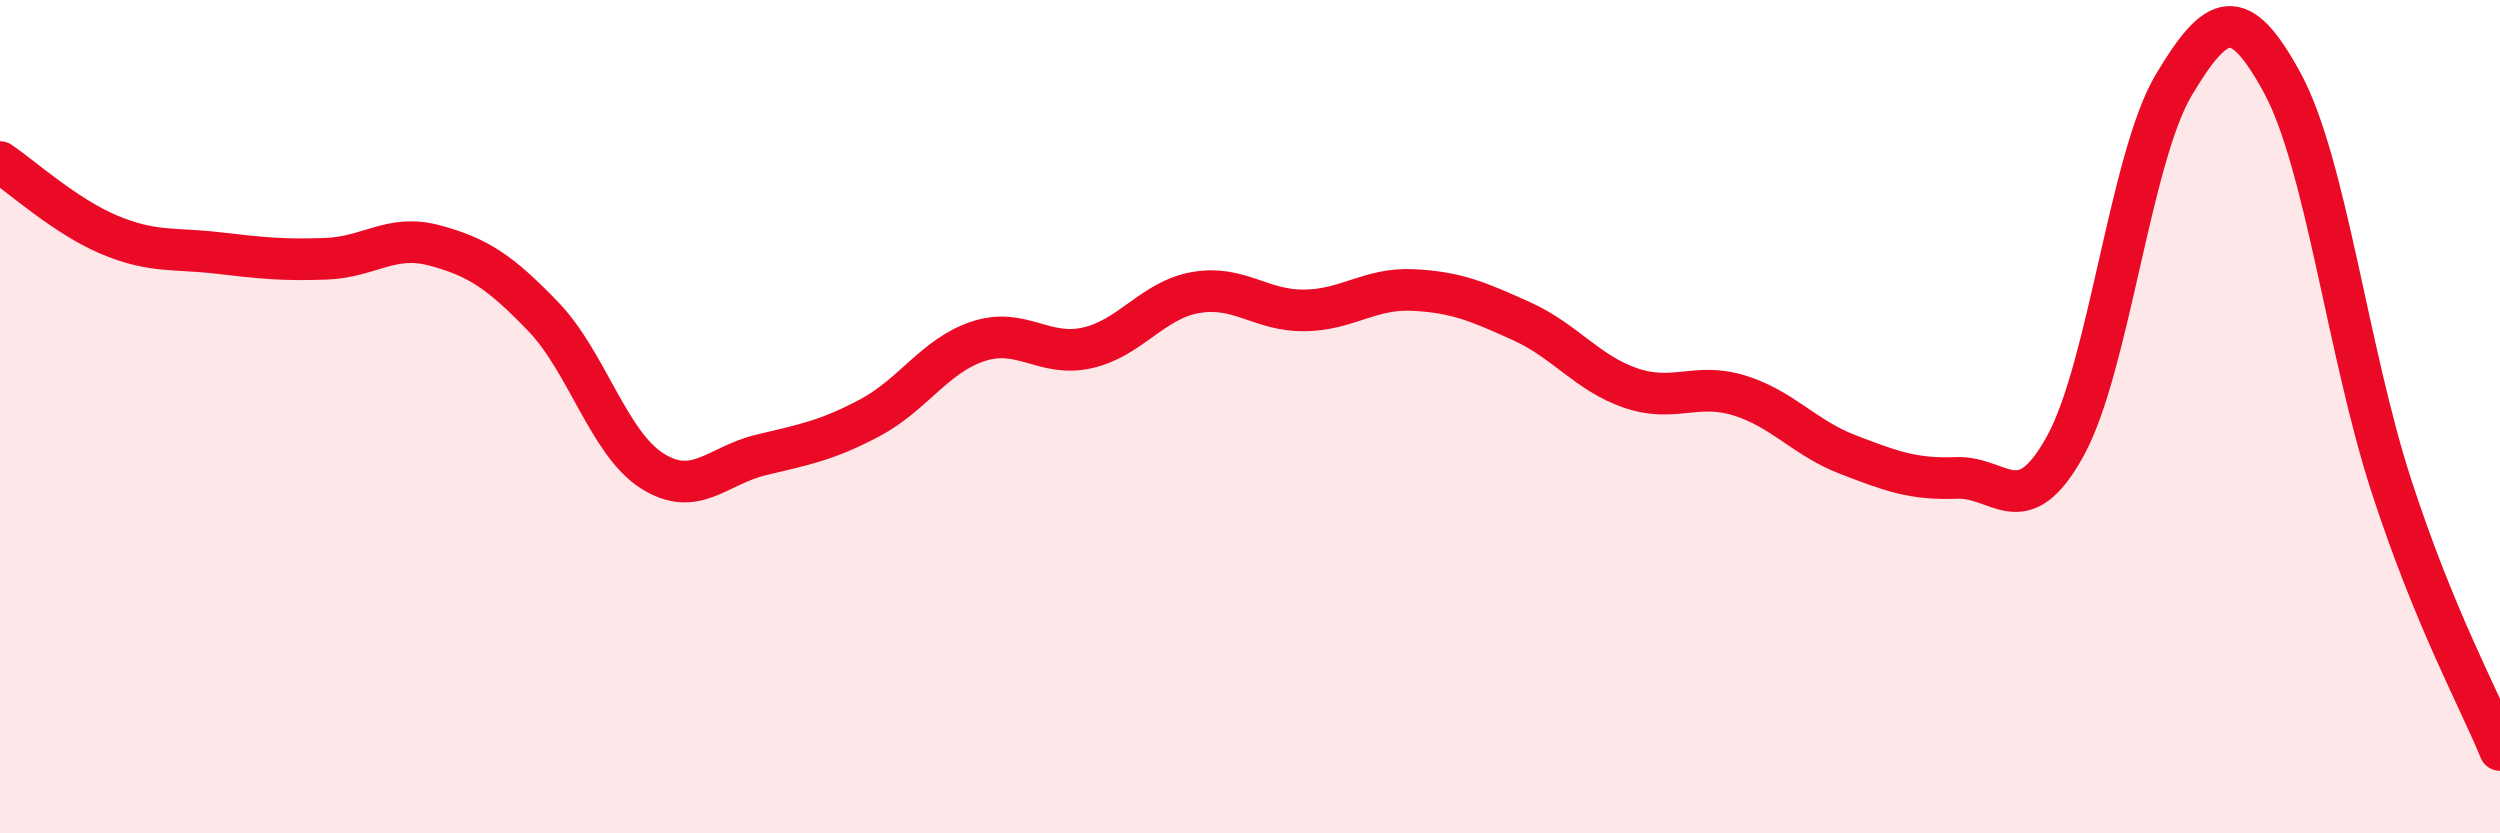
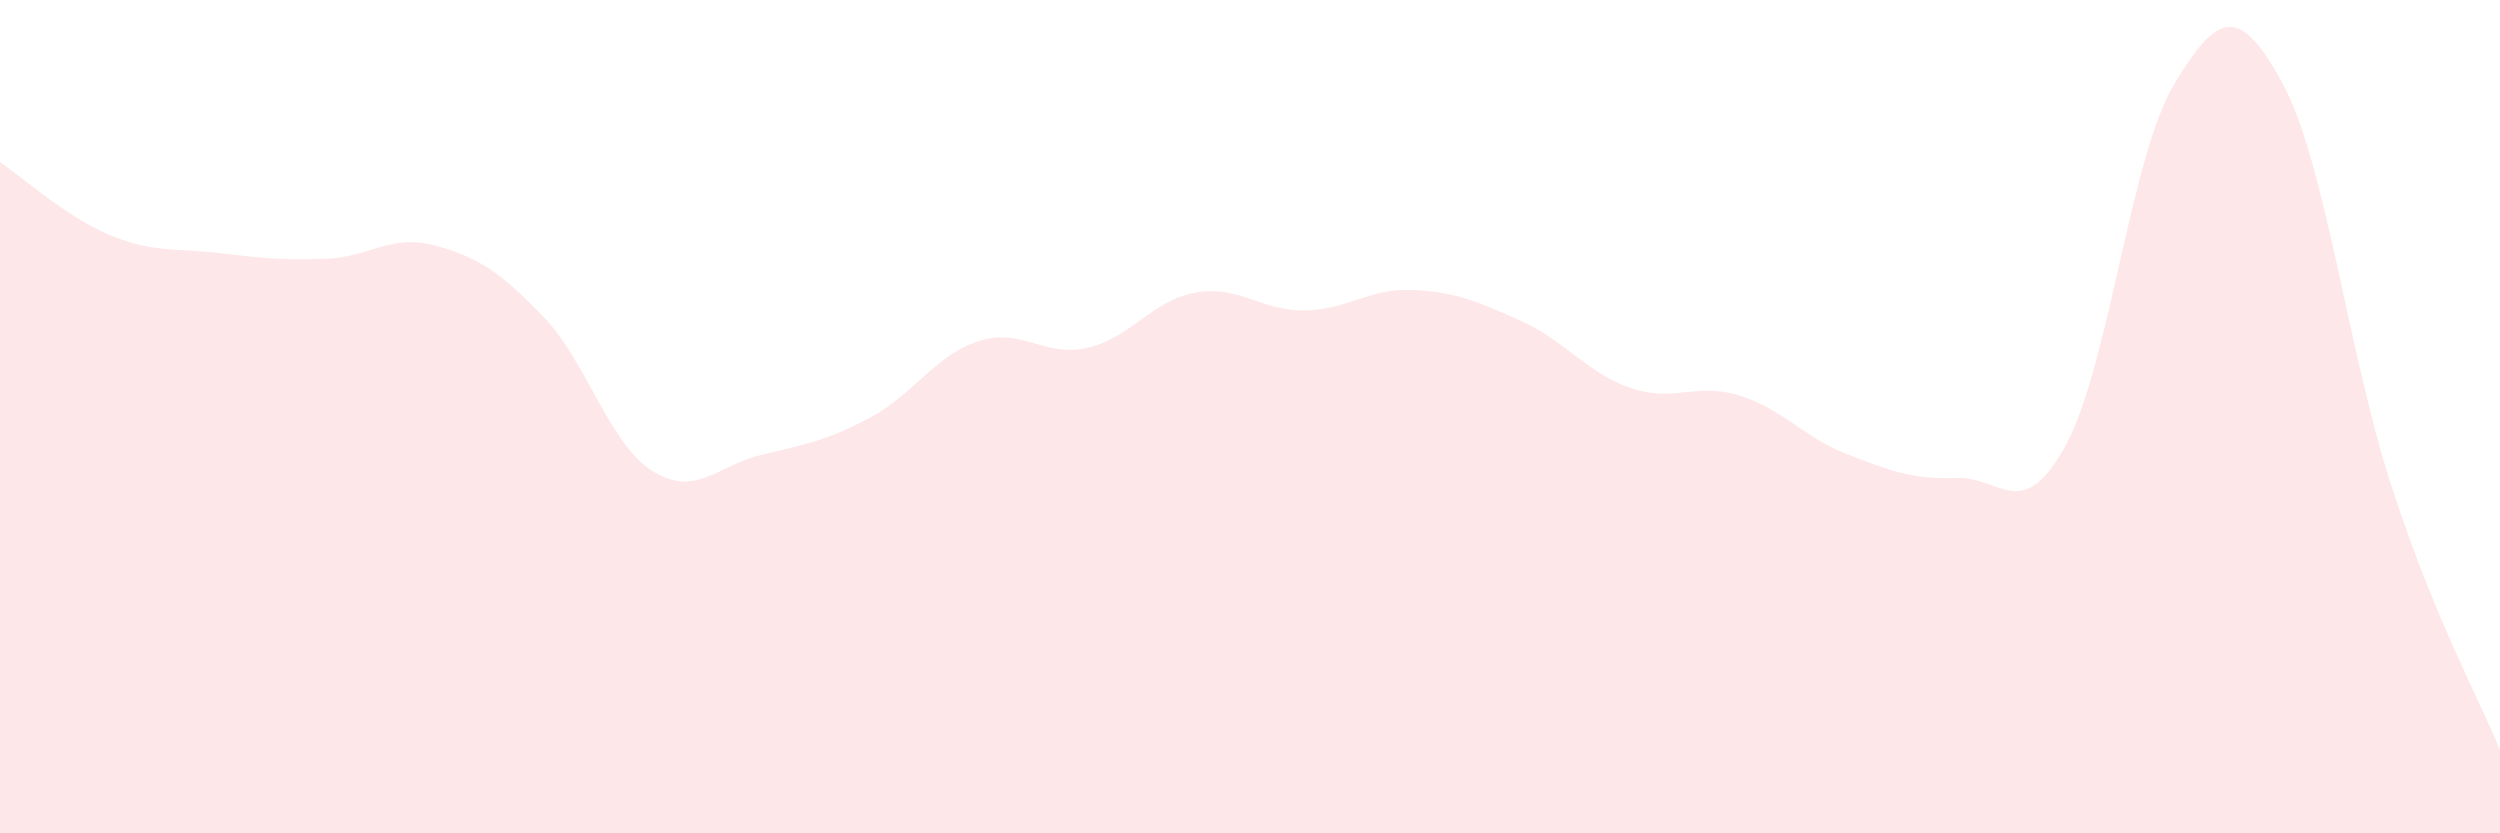
<svg xmlns="http://www.w3.org/2000/svg" width="60" height="20" viewBox="0 0 60 20">
  <path d="M 0,3.89 C 0.52,4.24 1.57,5.19 2.61,5.63 C 3.65,6.07 4.18,5.95 5.22,6.07 C 6.26,6.19 6.79,6.25 7.83,6.21 C 8.87,6.17 9.39,5.61 10.43,5.89 C 11.47,6.17 12,6.52 13.04,7.6 C 14.08,8.68 14.61,10.64 15.65,11.3 C 16.69,11.96 17.22,11.17 18.26,10.92 C 19.3,10.67 19.83,10.58 20.87,10.03 C 21.91,9.48 22.44,8.53 23.48,8.19 C 24.52,7.85 25.05,8.58 26.09,8.35 C 27.13,8.12 27.66,7.2 28.7,7.02 C 29.74,6.84 30.26,7.46 31.3,7.45 C 32.34,7.44 32.87,6.91 33.91,6.96 C 34.95,7.01 35.48,7.24 36.52,7.71 C 37.56,8.18 38.09,8.95 39.13,9.31 C 40.17,9.67 40.7,9.17 41.74,9.49 C 42.78,9.81 43.31,10.51 44.35,10.91 C 45.39,11.31 45.92,11.51 46.96,11.47 C 48,11.43 48.53,12.59 49.57,10.7 C 50.61,8.81 51.13,3.78 52.17,2.04 C 53.21,0.3 53.74,0.08 54.78,2 C 55.82,3.92 56.35,8.45 57.39,11.65 C 58.43,14.85 59.48,16.73 60,18L60 20L0 20Z" fill="#EB0A25" opacity="0.1" stroke-linecap="round" stroke-linejoin="round" />
-   <path d="M 0,3.89 C 0.52,4.24 1.57,5.19 2.61,5.63 C 3.65,6.07 4.18,5.95 5.22,6.07 C 6.26,6.19 6.79,6.25 7.83,6.21 C 8.87,6.17 9.39,5.61 10.43,5.89 C 11.47,6.17 12,6.52 13.04,7.6 C 14.08,8.68 14.61,10.64 15.65,11.3 C 16.69,11.96 17.22,11.17 18.26,10.92 C 19.3,10.67 19.83,10.58 20.87,10.03 C 21.91,9.48 22.44,8.53 23.48,8.19 C 24.52,7.85 25.05,8.58 26.09,8.35 C 27.13,8.12 27.66,7.2 28.7,7.02 C 29.74,6.84 30.26,7.46 31.3,7.45 C 32.34,7.44 32.87,6.91 33.91,6.96 C 34.95,7.01 35.48,7.24 36.52,7.71 C 37.56,8.18 38.09,8.95 39.13,9.31 C 40.17,9.67 40.7,9.17 41.74,9.49 C 42.78,9.81 43.31,10.51 44.35,10.91 C 45.39,11.31 45.92,11.51 46.96,11.47 C 48,11.43 48.53,12.59 49.57,10.7 C 50.61,8.81 51.13,3.78 52.17,2.04 C 53.21,0.3 53.74,0.08 54.78,2 C 55.82,3.92 56.35,8.45 57.39,11.65 C 58.43,14.85 59.48,16.73 60,18" stroke="#EB0A25" stroke-width="1" fill="none" stroke-linecap="round" stroke-linejoin="round" />
</svg>